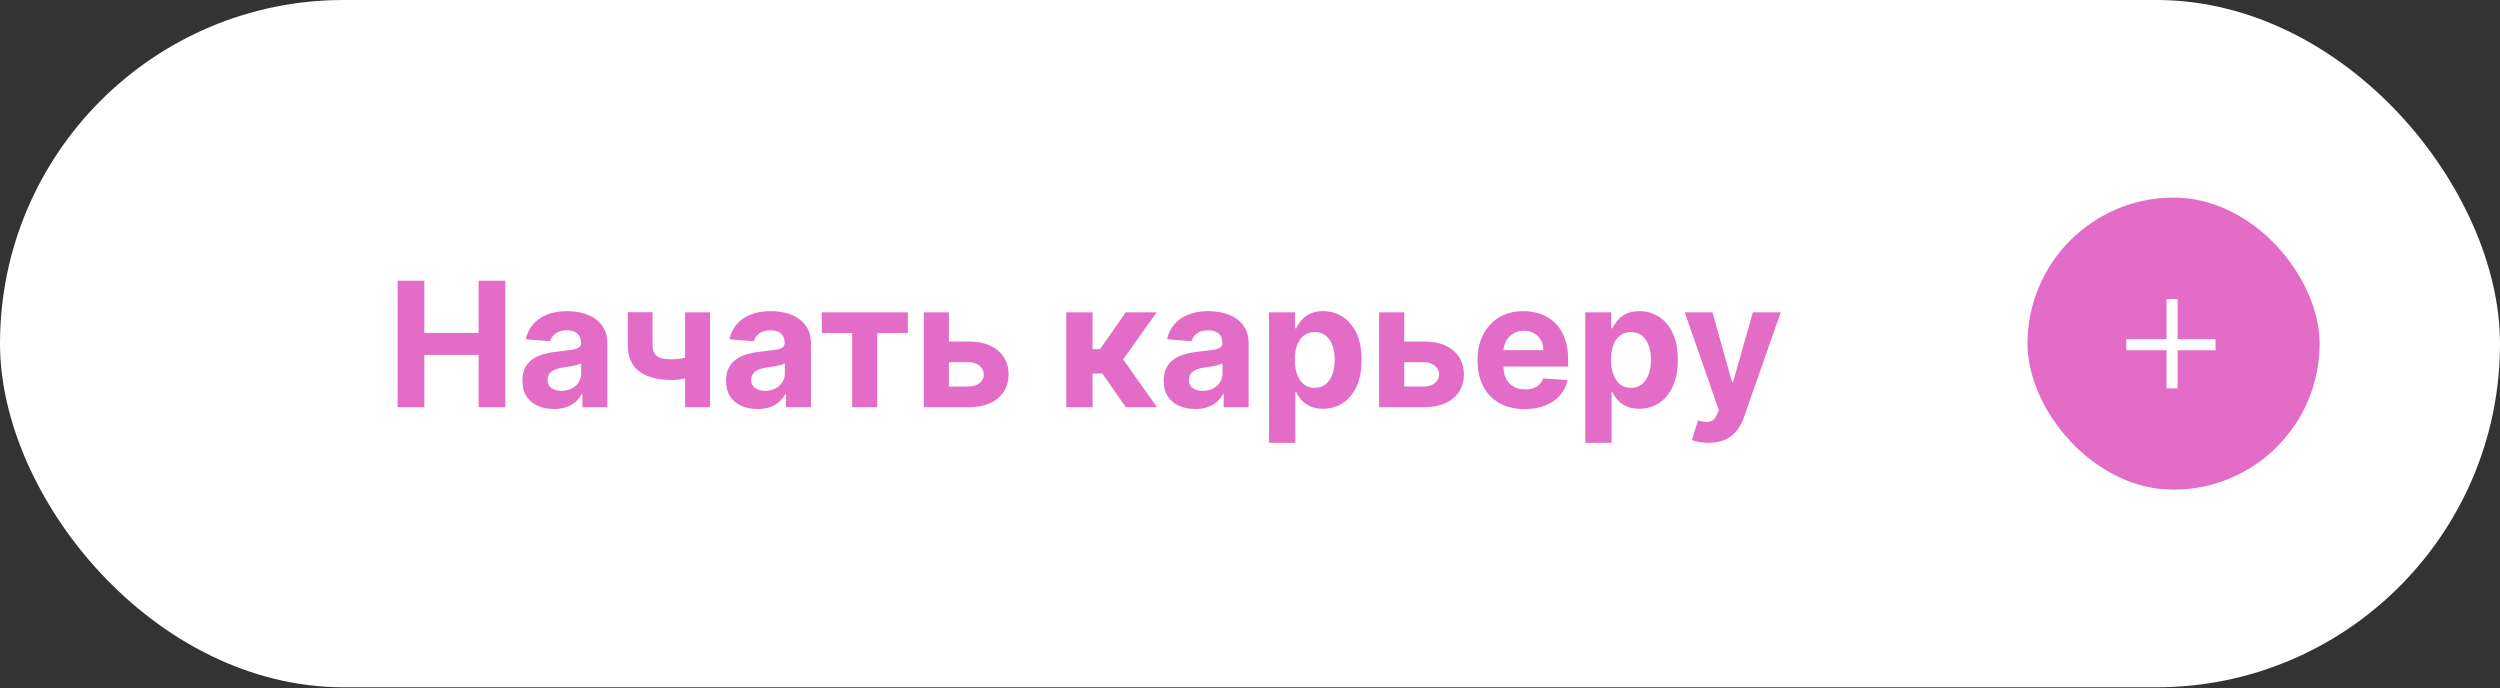
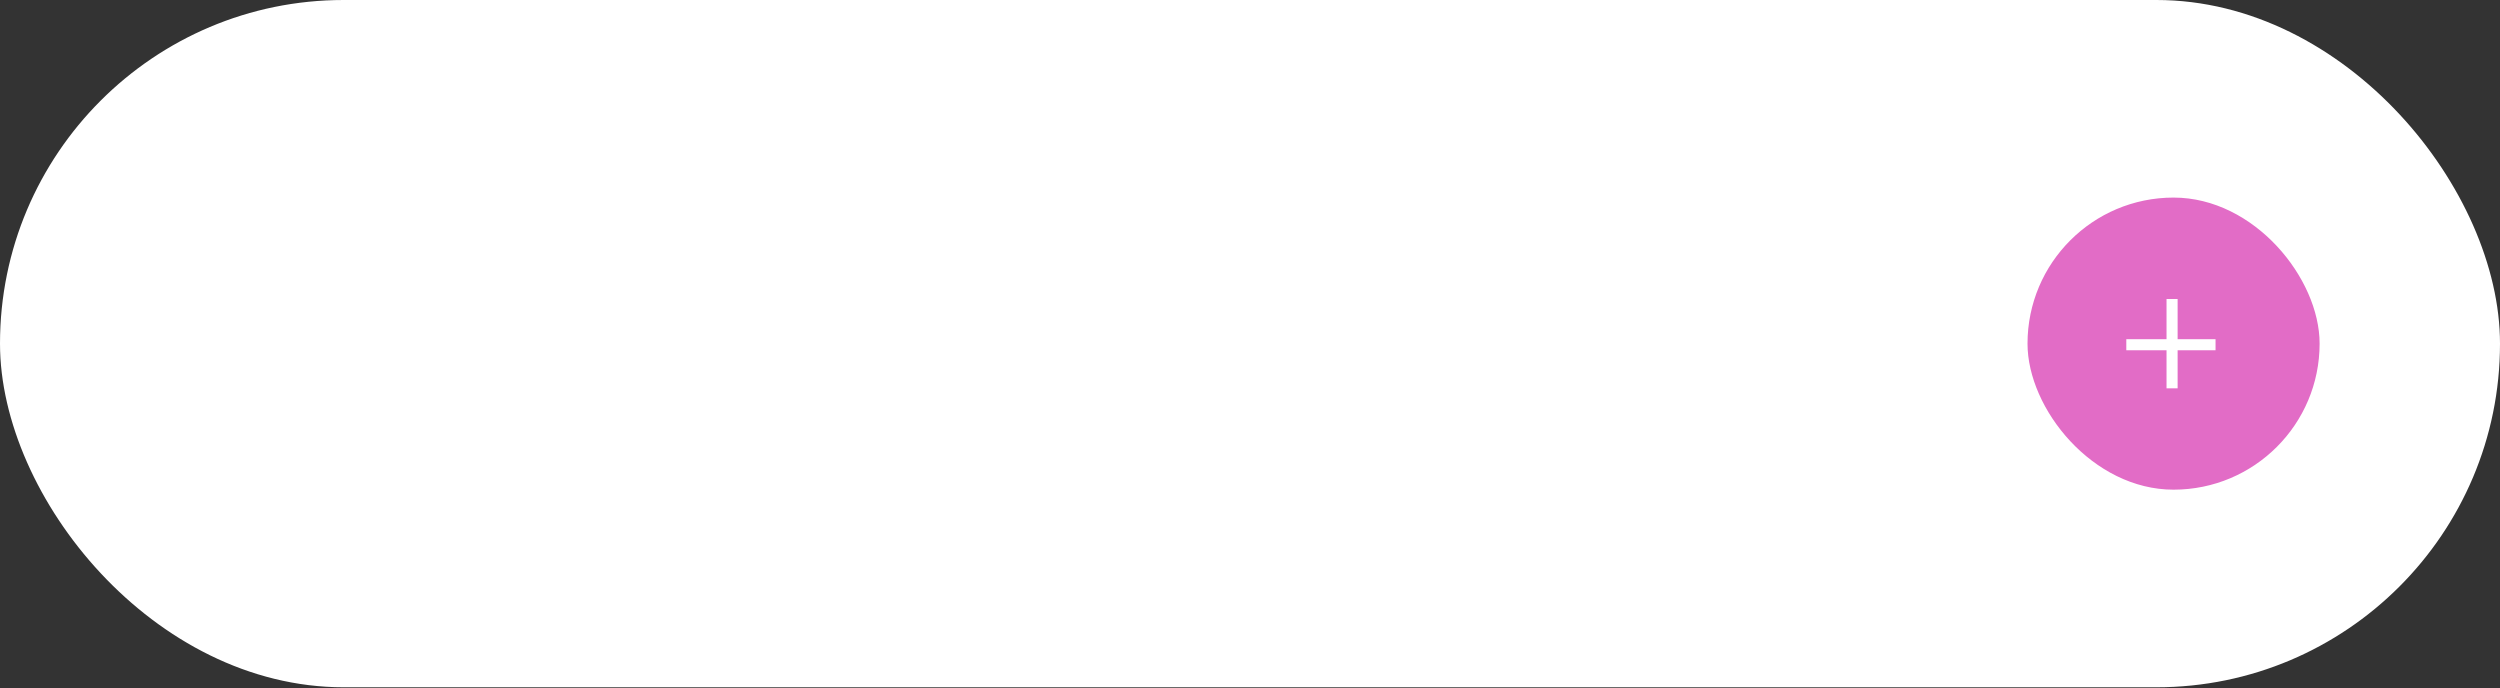
<svg xmlns="http://www.w3.org/2000/svg" width="345" height="95" viewBox="0 0 345 95" fill="none">
  <rect x="0" y="0" width="345" height="95" fill="#333333" stroke="none" />
  <rect width="345" height="94.845" rx="47.423" fill="white" />
-   <path d="M54.869 56.195V38.741H58.559V45.943H66.05V38.741H69.732V56.195H66.05V48.985H58.559V56.195H54.869ZM76.44 56.443C75.604 56.443 74.86 56.298 74.207 56.008C73.553 55.712 73.036 55.278 72.656 54.704C72.281 54.124 72.093 53.403 72.093 52.539C72.093 51.812 72.227 51.201 72.494 50.707C72.761 50.212 73.124 49.815 73.585 49.514C74.045 49.212 74.567 48.985 75.153 48.832C75.744 48.678 76.363 48.57 77.011 48.508C77.772 48.428 78.386 48.354 78.852 48.286C79.317 48.212 79.656 48.104 79.866 47.962C80.076 47.82 80.181 47.61 80.181 47.332V47.281C80.181 46.741 80.011 46.323 79.67 46.028C79.335 45.732 78.857 45.584 78.238 45.584C77.585 45.584 77.065 45.729 76.678 46.019C76.292 46.303 76.036 46.661 75.911 47.093L72.553 46.82C72.724 46.025 73.059 45.337 73.559 44.758C74.059 44.173 74.704 43.724 75.494 43.411C76.289 43.093 77.21 42.934 78.255 42.934C78.982 42.934 79.678 43.019 80.343 43.19C81.013 43.36 81.607 43.624 82.124 43.982C82.647 44.34 83.059 44.8 83.36 45.363C83.661 45.92 83.812 46.587 83.812 47.366V56.195H80.369V54.38H80.266C80.056 54.789 79.775 55.15 79.423 55.462C79.07 55.769 78.647 56.011 78.153 56.187C77.658 56.357 77.087 56.443 76.44 56.443ZM77.479 53.937C78.013 53.937 78.485 53.832 78.894 53.621C79.303 53.406 79.624 53.116 79.857 52.752C80.09 52.389 80.207 51.977 80.207 51.516V50.127C80.093 50.201 79.937 50.269 79.738 50.332C79.545 50.389 79.326 50.443 79.082 50.494C78.837 50.539 78.593 50.582 78.349 50.621C78.104 50.656 77.883 50.687 77.684 50.715C77.258 50.778 76.886 50.877 76.567 51.014C76.249 51.15 76.002 51.334 75.826 51.568C75.65 51.795 75.562 52.079 75.562 52.42C75.562 52.914 75.741 53.292 76.099 53.553C76.462 53.809 76.923 53.937 77.479 53.937ZM97.989 43.104V56.195H94.546V43.104H97.989ZM96.31 48.849V51.712C96.032 51.837 95.685 51.957 95.271 52.07C94.856 52.178 94.421 52.266 93.967 52.334C93.512 52.403 93.086 52.437 92.688 52.437C90.808 52.437 89.327 52.05 88.248 51.278C87.168 50.499 86.629 49.258 86.629 47.553V43.087H90.055V47.553C90.055 48.059 90.14 48.459 90.31 48.755C90.487 49.05 90.765 49.264 91.146 49.394C91.532 49.519 92.046 49.582 92.688 49.582C93.285 49.582 93.87 49.519 94.444 49.394C95.018 49.269 95.64 49.087 96.31 48.849ZM104.541 56.443C103.706 56.443 102.962 56.298 102.308 56.008C101.655 55.712 101.138 55.278 100.757 54.704C100.382 54.124 100.195 53.403 100.195 52.539C100.195 51.812 100.328 51.201 100.595 50.707C100.862 50.212 101.226 49.815 101.686 49.514C102.146 49.212 102.669 48.985 103.254 48.832C103.845 48.678 104.464 48.57 105.112 48.508C105.874 48.428 106.487 48.354 106.953 48.286C107.419 48.212 107.757 48.104 107.967 47.962C108.178 47.82 108.283 47.61 108.283 47.332V47.281C108.283 46.741 108.112 46.323 107.771 46.028C107.436 45.732 106.959 45.584 106.339 45.584C105.686 45.584 105.166 45.729 104.78 46.019C104.393 46.303 104.138 46.661 104.013 47.093L100.655 46.82C100.825 46.025 101.161 45.337 101.661 44.758C102.161 44.173 102.805 43.724 103.595 43.411C104.391 43.093 105.311 42.934 106.357 42.934C107.084 42.934 107.78 43.019 108.445 43.19C109.115 43.36 109.709 43.624 110.226 43.982C110.749 44.34 111.161 44.8 111.462 45.363C111.763 45.92 111.913 46.587 111.913 47.366V56.195H108.47V54.38H108.368C108.158 54.789 107.876 55.15 107.524 55.462C107.172 55.769 106.749 56.011 106.254 56.187C105.76 56.357 105.189 56.443 104.541 56.443ZM105.581 53.937C106.115 53.937 106.587 53.832 106.996 53.621C107.405 53.406 107.726 53.116 107.959 52.752C108.192 52.389 108.308 51.977 108.308 51.516V50.127C108.195 50.201 108.038 50.269 107.839 50.332C107.646 50.389 107.428 50.443 107.183 50.494C106.939 50.539 106.695 50.582 106.45 50.621C106.206 50.656 105.984 50.687 105.786 50.715C105.359 50.778 104.987 50.877 104.669 51.014C104.351 51.15 104.104 51.334 103.928 51.568C103.751 51.795 103.663 52.079 103.663 52.42C103.663 52.914 103.842 53.292 104.2 53.553C104.564 53.809 105.024 53.937 105.581 53.937ZM113.415 45.959V43.104H125.279V45.959H121.06V56.195H117.6V45.959H113.415ZM129.756 47.127H133.668C135.401 47.127 136.753 47.542 137.724 48.371C138.696 49.195 139.182 50.298 139.182 51.678C139.182 52.576 138.963 53.366 138.526 54.048C138.088 54.724 137.457 55.252 136.634 55.633C135.81 56.008 134.821 56.195 133.668 56.195H127.48V43.104H130.949V53.34H133.668C134.276 53.34 134.776 53.187 135.168 52.88C135.56 52.573 135.759 52.181 135.764 51.704C135.759 51.198 135.56 50.786 135.168 50.468C134.776 50.144 134.276 49.982 133.668 49.982H129.756V47.127ZM147.144 56.195V43.104H150.775V48.184H151.798L155.36 43.104H159.621L154.994 49.599L159.673 56.195H155.36L152.13 51.55H150.775V56.195H147.144ZM164.94 56.443C164.104 56.443 163.36 56.298 162.707 56.008C162.053 55.712 161.536 55.278 161.156 54.704C160.781 54.124 160.593 53.403 160.593 52.539C160.593 51.812 160.727 51.201 160.994 50.707C161.261 50.212 161.624 49.815 162.085 49.514C162.545 49.212 163.067 48.985 163.653 48.832C164.244 48.678 164.863 48.57 165.511 48.508C166.272 48.428 166.886 48.354 167.352 48.286C167.817 48.212 168.156 48.104 168.366 47.962C168.576 47.82 168.681 47.61 168.681 47.332V47.281C168.681 46.741 168.511 46.323 168.17 46.028C167.835 45.732 167.357 45.584 166.738 45.584C166.085 45.584 165.565 45.729 165.178 46.019C164.792 46.303 164.536 46.661 164.411 47.093L161.053 46.82C161.224 46.025 161.559 45.337 162.059 44.758C162.559 44.173 163.204 43.724 163.994 43.411C164.789 43.093 165.71 42.934 166.755 42.934C167.482 42.934 168.178 43.019 168.843 43.19C169.513 43.36 170.107 43.624 170.624 43.982C171.147 44.34 171.559 44.8 171.86 45.363C172.161 45.92 172.312 46.587 172.312 47.366V56.195H168.869V54.38H168.766C168.556 54.789 168.275 55.15 167.923 55.462C167.57 55.769 167.147 56.011 166.653 56.187C166.158 56.357 165.587 56.443 164.94 56.443ZM165.979 53.937C166.513 53.937 166.985 53.832 167.394 53.621C167.803 53.406 168.124 53.116 168.357 52.752C168.59 52.389 168.707 51.977 168.707 51.516V50.127C168.593 50.201 168.437 50.269 168.238 50.332C168.045 50.389 167.826 50.443 167.582 50.494C167.337 50.539 167.093 50.582 166.849 50.621C166.604 50.656 166.383 50.687 166.184 50.715C165.758 50.778 165.386 50.877 165.067 51.014C164.749 51.15 164.502 51.334 164.326 51.568C164.15 51.795 164.062 52.079 164.062 52.42C164.062 52.914 164.241 53.292 164.599 53.553C164.962 53.809 165.423 53.937 165.979 53.937ZM175.129 61.104V43.104H178.708V45.303H178.87C179.029 44.951 179.259 44.593 179.56 44.229C179.867 43.86 180.265 43.553 180.754 43.309C181.248 43.059 181.862 42.934 182.594 42.934C183.549 42.934 184.43 43.184 185.237 43.684C186.043 44.178 186.688 44.925 187.171 45.925C187.654 46.92 187.896 48.167 187.896 49.667C187.896 51.127 187.66 52.36 187.188 53.366C186.722 54.366 186.086 55.124 185.279 55.641C184.478 56.153 183.58 56.408 182.586 56.408C181.881 56.408 181.282 56.292 180.788 56.059C180.299 55.826 179.898 55.533 179.586 55.181C179.273 54.823 179.035 54.462 178.87 54.099H178.759V61.104H175.129ZM178.683 49.65C178.683 50.428 178.79 51.107 179.006 51.687C179.222 52.266 179.535 52.718 179.944 53.042C180.353 53.36 180.85 53.519 181.435 53.519C182.026 53.519 182.526 53.357 182.935 53.033C183.344 52.704 183.654 52.249 183.864 51.67C184.08 51.084 184.188 50.411 184.188 49.65C184.188 48.894 184.083 48.229 183.873 47.656C183.663 47.082 183.353 46.633 182.944 46.309C182.535 45.985 182.032 45.823 181.435 45.823C180.844 45.823 180.344 45.979 179.935 46.292C179.532 46.604 179.222 47.048 179.006 47.621C178.79 48.195 178.683 48.871 178.683 49.65ZM192.592 47.127H196.504C198.237 47.127 199.589 47.542 200.56 48.371C201.532 49.195 202.018 50.298 202.018 51.678C202.018 52.576 201.799 53.366 201.362 54.048C200.924 54.724 200.293 55.252 199.469 55.633C198.646 56.008 197.657 56.195 196.504 56.195H190.316V43.104H193.785V53.34H196.504C197.112 53.34 197.612 53.187 198.004 52.88C198.396 52.573 198.594 52.181 198.6 51.704C198.594 51.198 198.396 50.786 198.004 50.468C197.612 50.144 197.112 49.982 196.504 49.982H192.592V47.127ZM210.391 56.451C209.045 56.451 207.886 56.178 206.914 55.633C205.948 55.082 205.204 54.303 204.681 53.298C204.158 52.286 203.897 51.09 203.897 49.709C203.897 48.363 204.158 47.181 204.681 46.164C205.204 45.147 205.94 44.354 206.888 43.786C207.843 43.218 208.962 42.934 210.246 42.934C211.11 42.934 211.914 43.073 212.658 43.352C213.408 43.624 214.062 44.036 214.619 44.587C215.181 45.139 215.619 45.832 215.931 46.667C216.244 47.496 216.4 48.468 216.4 49.582V50.579H205.346V48.329H212.982C212.982 47.806 212.869 47.343 212.641 46.94C212.414 46.536 212.099 46.221 211.695 45.994C211.298 45.761 210.835 45.644 210.306 45.644C209.755 45.644 209.266 45.772 208.84 46.028C208.42 46.278 208.09 46.616 207.852 47.042C207.613 47.462 207.491 47.931 207.485 48.448V50.587C207.485 51.235 207.604 51.795 207.843 52.266C208.087 52.738 208.431 53.102 208.874 53.357C209.317 53.613 209.843 53.741 210.451 53.741C210.854 53.741 211.224 53.684 211.559 53.57C211.894 53.457 212.181 53.286 212.42 53.059C212.658 52.832 212.84 52.553 212.965 52.224L216.323 52.445C216.153 53.252 215.803 53.957 215.275 54.559C214.752 55.156 214.076 55.621 213.246 55.957C212.423 56.286 211.471 56.451 210.391 56.451ZM218.769 61.104V43.104H222.349V45.303H222.511C222.67 44.951 222.9 44.593 223.201 44.229C223.508 43.86 223.906 43.553 224.394 43.309C224.888 43.059 225.502 42.934 226.235 42.934C227.19 42.934 228.07 43.184 228.877 43.684C229.684 44.178 230.329 44.925 230.812 45.925C231.295 46.92 231.536 48.167 231.536 49.667C231.536 51.127 231.3 52.36 230.829 53.366C230.363 54.366 229.727 55.124 228.92 55.641C228.119 56.153 227.221 56.408 226.227 56.408C225.522 56.408 224.923 56.292 224.428 56.059C223.94 55.826 223.539 55.533 223.227 55.181C222.914 54.823 222.675 54.462 222.511 54.099H222.4V61.104H218.769ZM222.323 49.65C222.323 50.428 222.431 51.107 222.647 51.687C222.863 52.266 223.175 52.718 223.585 53.042C223.994 53.36 224.491 53.519 225.076 53.519C225.667 53.519 226.167 53.357 226.576 53.033C226.985 52.704 227.295 52.249 227.505 51.67C227.721 51.084 227.829 50.411 227.829 49.65C227.829 48.894 227.724 48.229 227.513 47.656C227.303 47.082 226.994 46.633 226.585 46.309C226.175 45.985 225.673 45.823 225.076 45.823C224.485 45.823 223.985 45.979 223.576 46.292C223.173 46.604 222.863 47.048 222.647 47.621C222.431 48.195 222.323 48.871 222.323 49.65ZM235.776 61.104C235.316 61.104 234.884 61.068 234.481 60.994C234.083 60.925 233.754 60.837 233.492 60.729L234.31 58.019C234.737 58.15 235.12 58.221 235.461 58.232C235.808 58.244 236.106 58.164 236.356 57.994C236.612 57.823 236.819 57.533 236.978 57.124L237.191 56.57L232.495 43.104H236.313L239.023 52.718H239.16L241.896 43.104H245.739L240.651 57.61C240.407 58.315 240.075 58.928 239.654 59.451C239.239 59.979 238.714 60.386 238.077 60.67C237.441 60.959 236.674 61.104 235.776 61.104Z" fill="#E26CC6" />
  <rect x="279.797" y="27.266" width="40.309" height="40.309" rx="20.155" fill="#E26CC6" />
  <g clip-path="url(#clip0_2225_23)">
    <path d="M298.982 41.258H300.511V53.586H298.982V41.258ZM305.745 46.811V48.339H293.43V46.811H305.745Z" fill="white" />
  </g>
  <defs>
    <clipPath id="clip0_2225_23">
      <rect width="13.041" height="13.041" fill="white" transform="matrix(1 0 0 -1 293.43 53.941)" />
    </clipPath>
  </defs>
</svg>